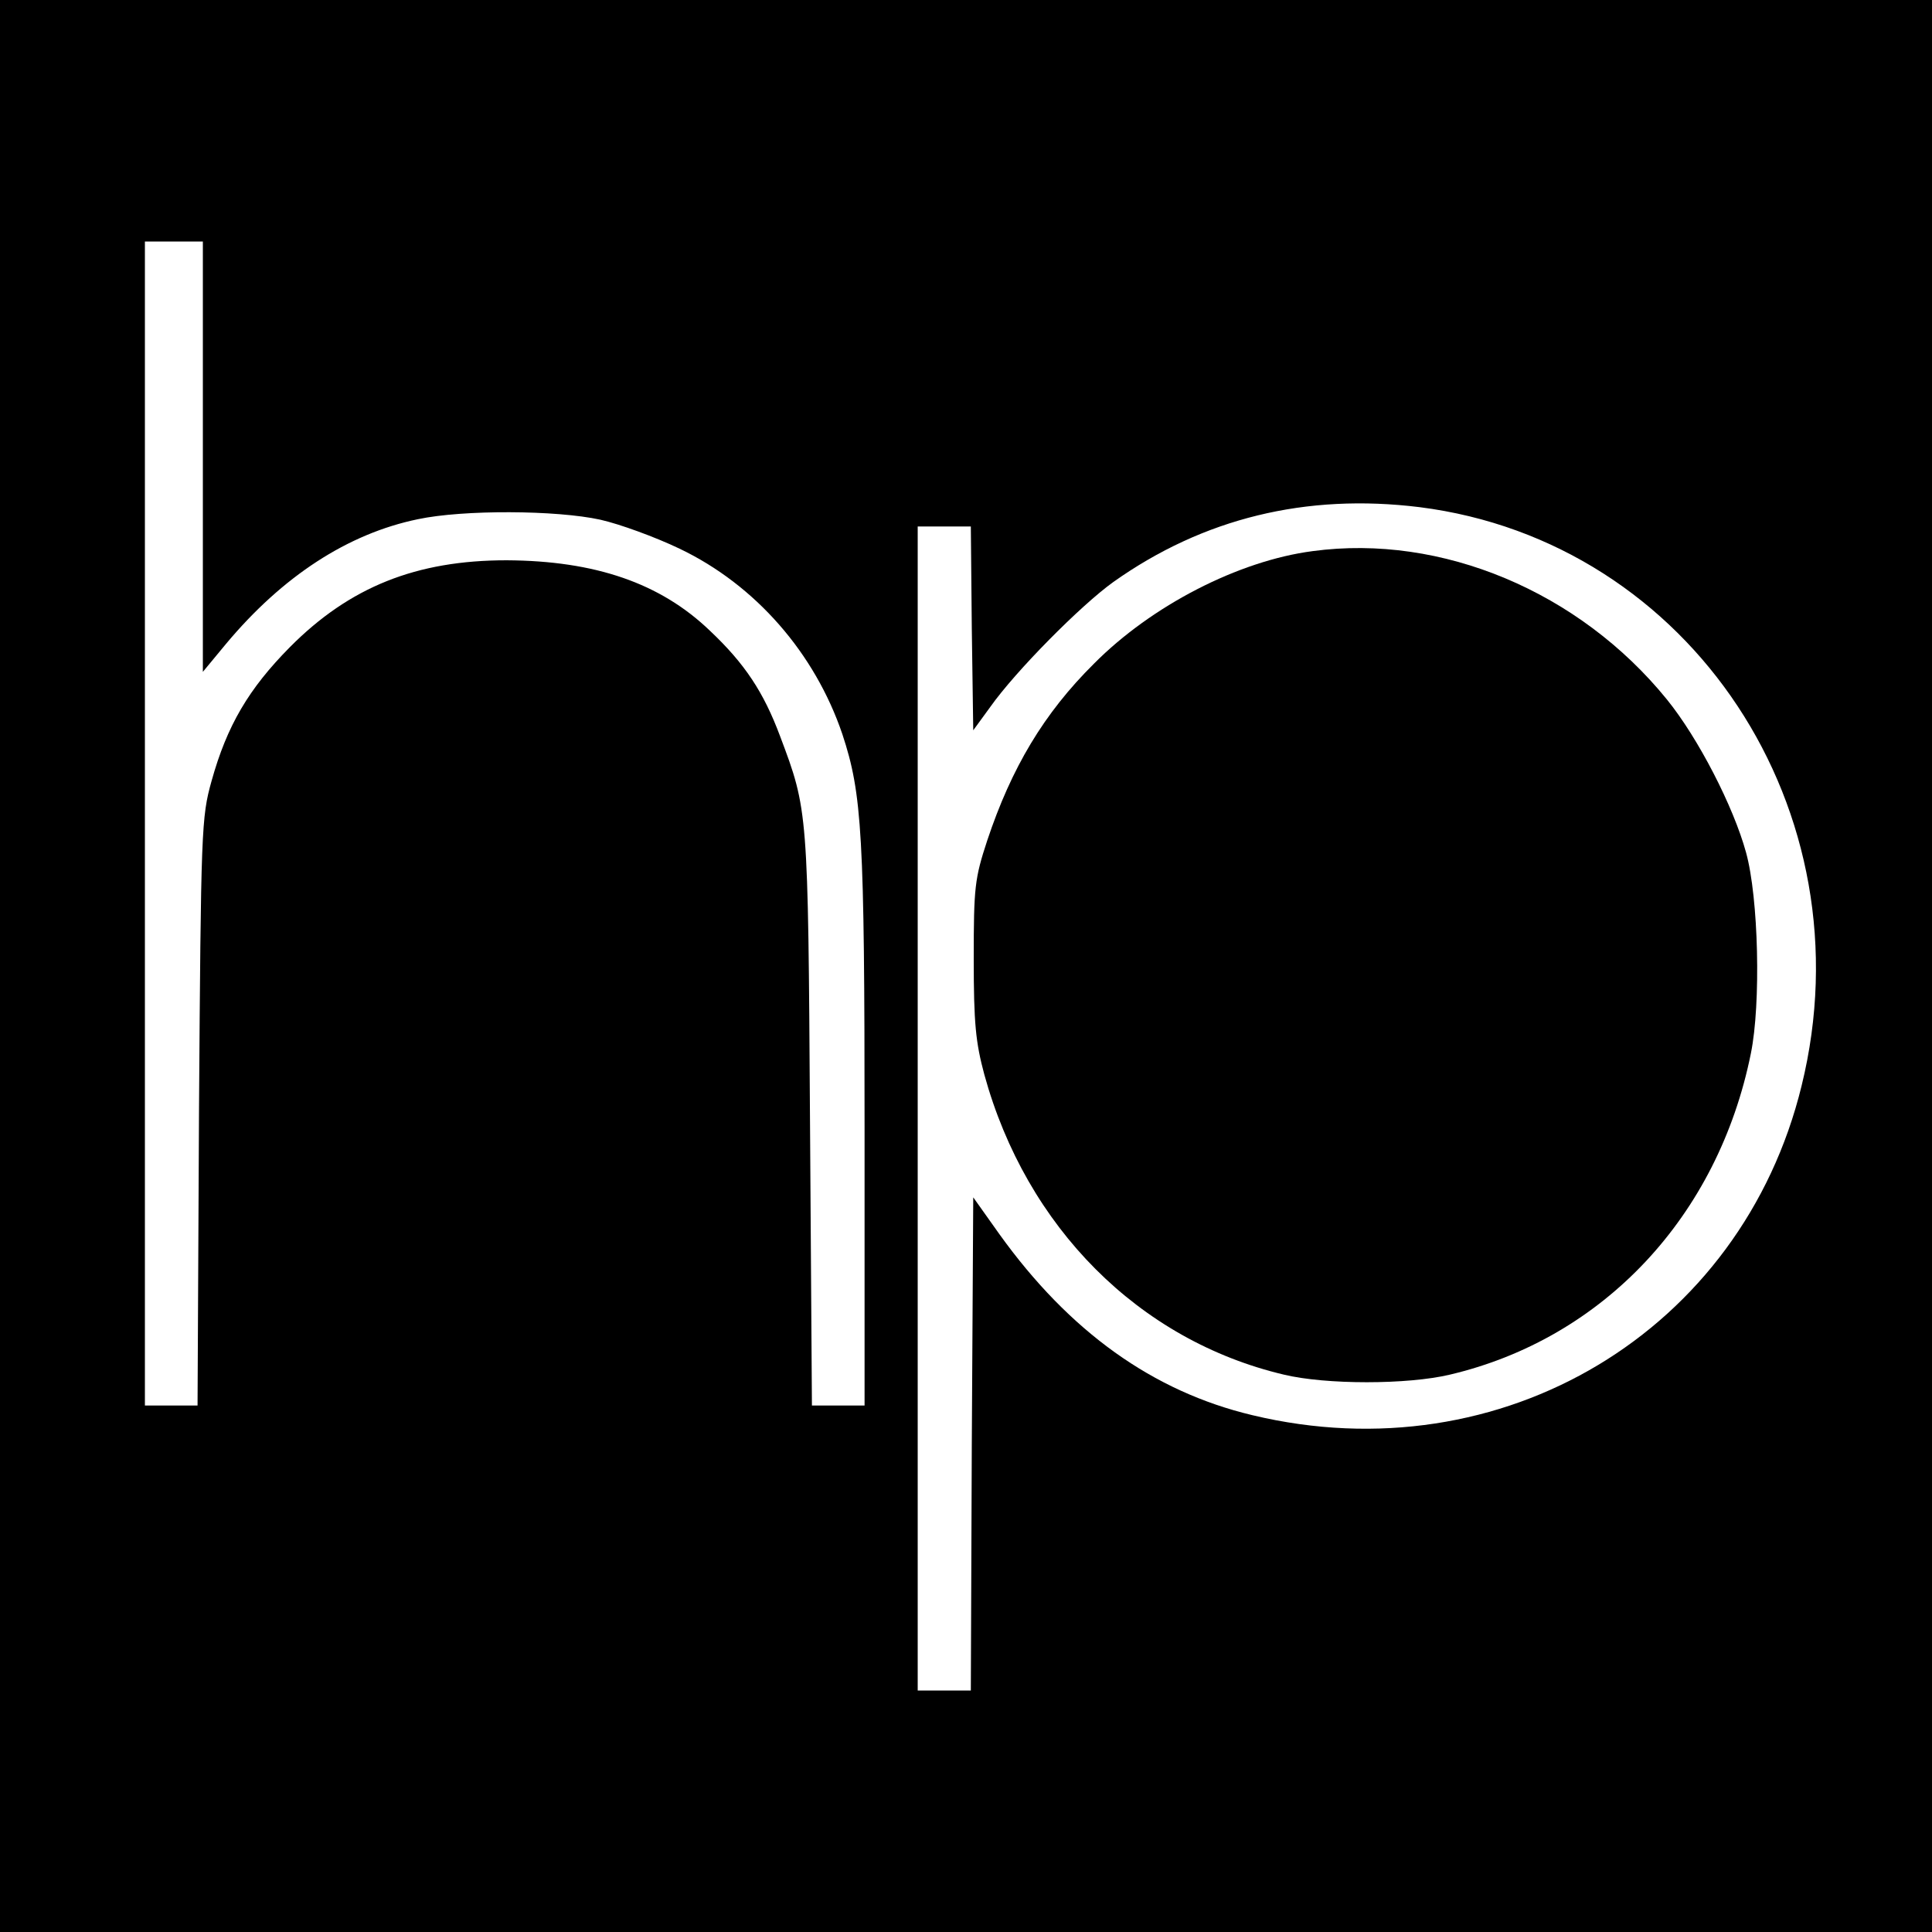
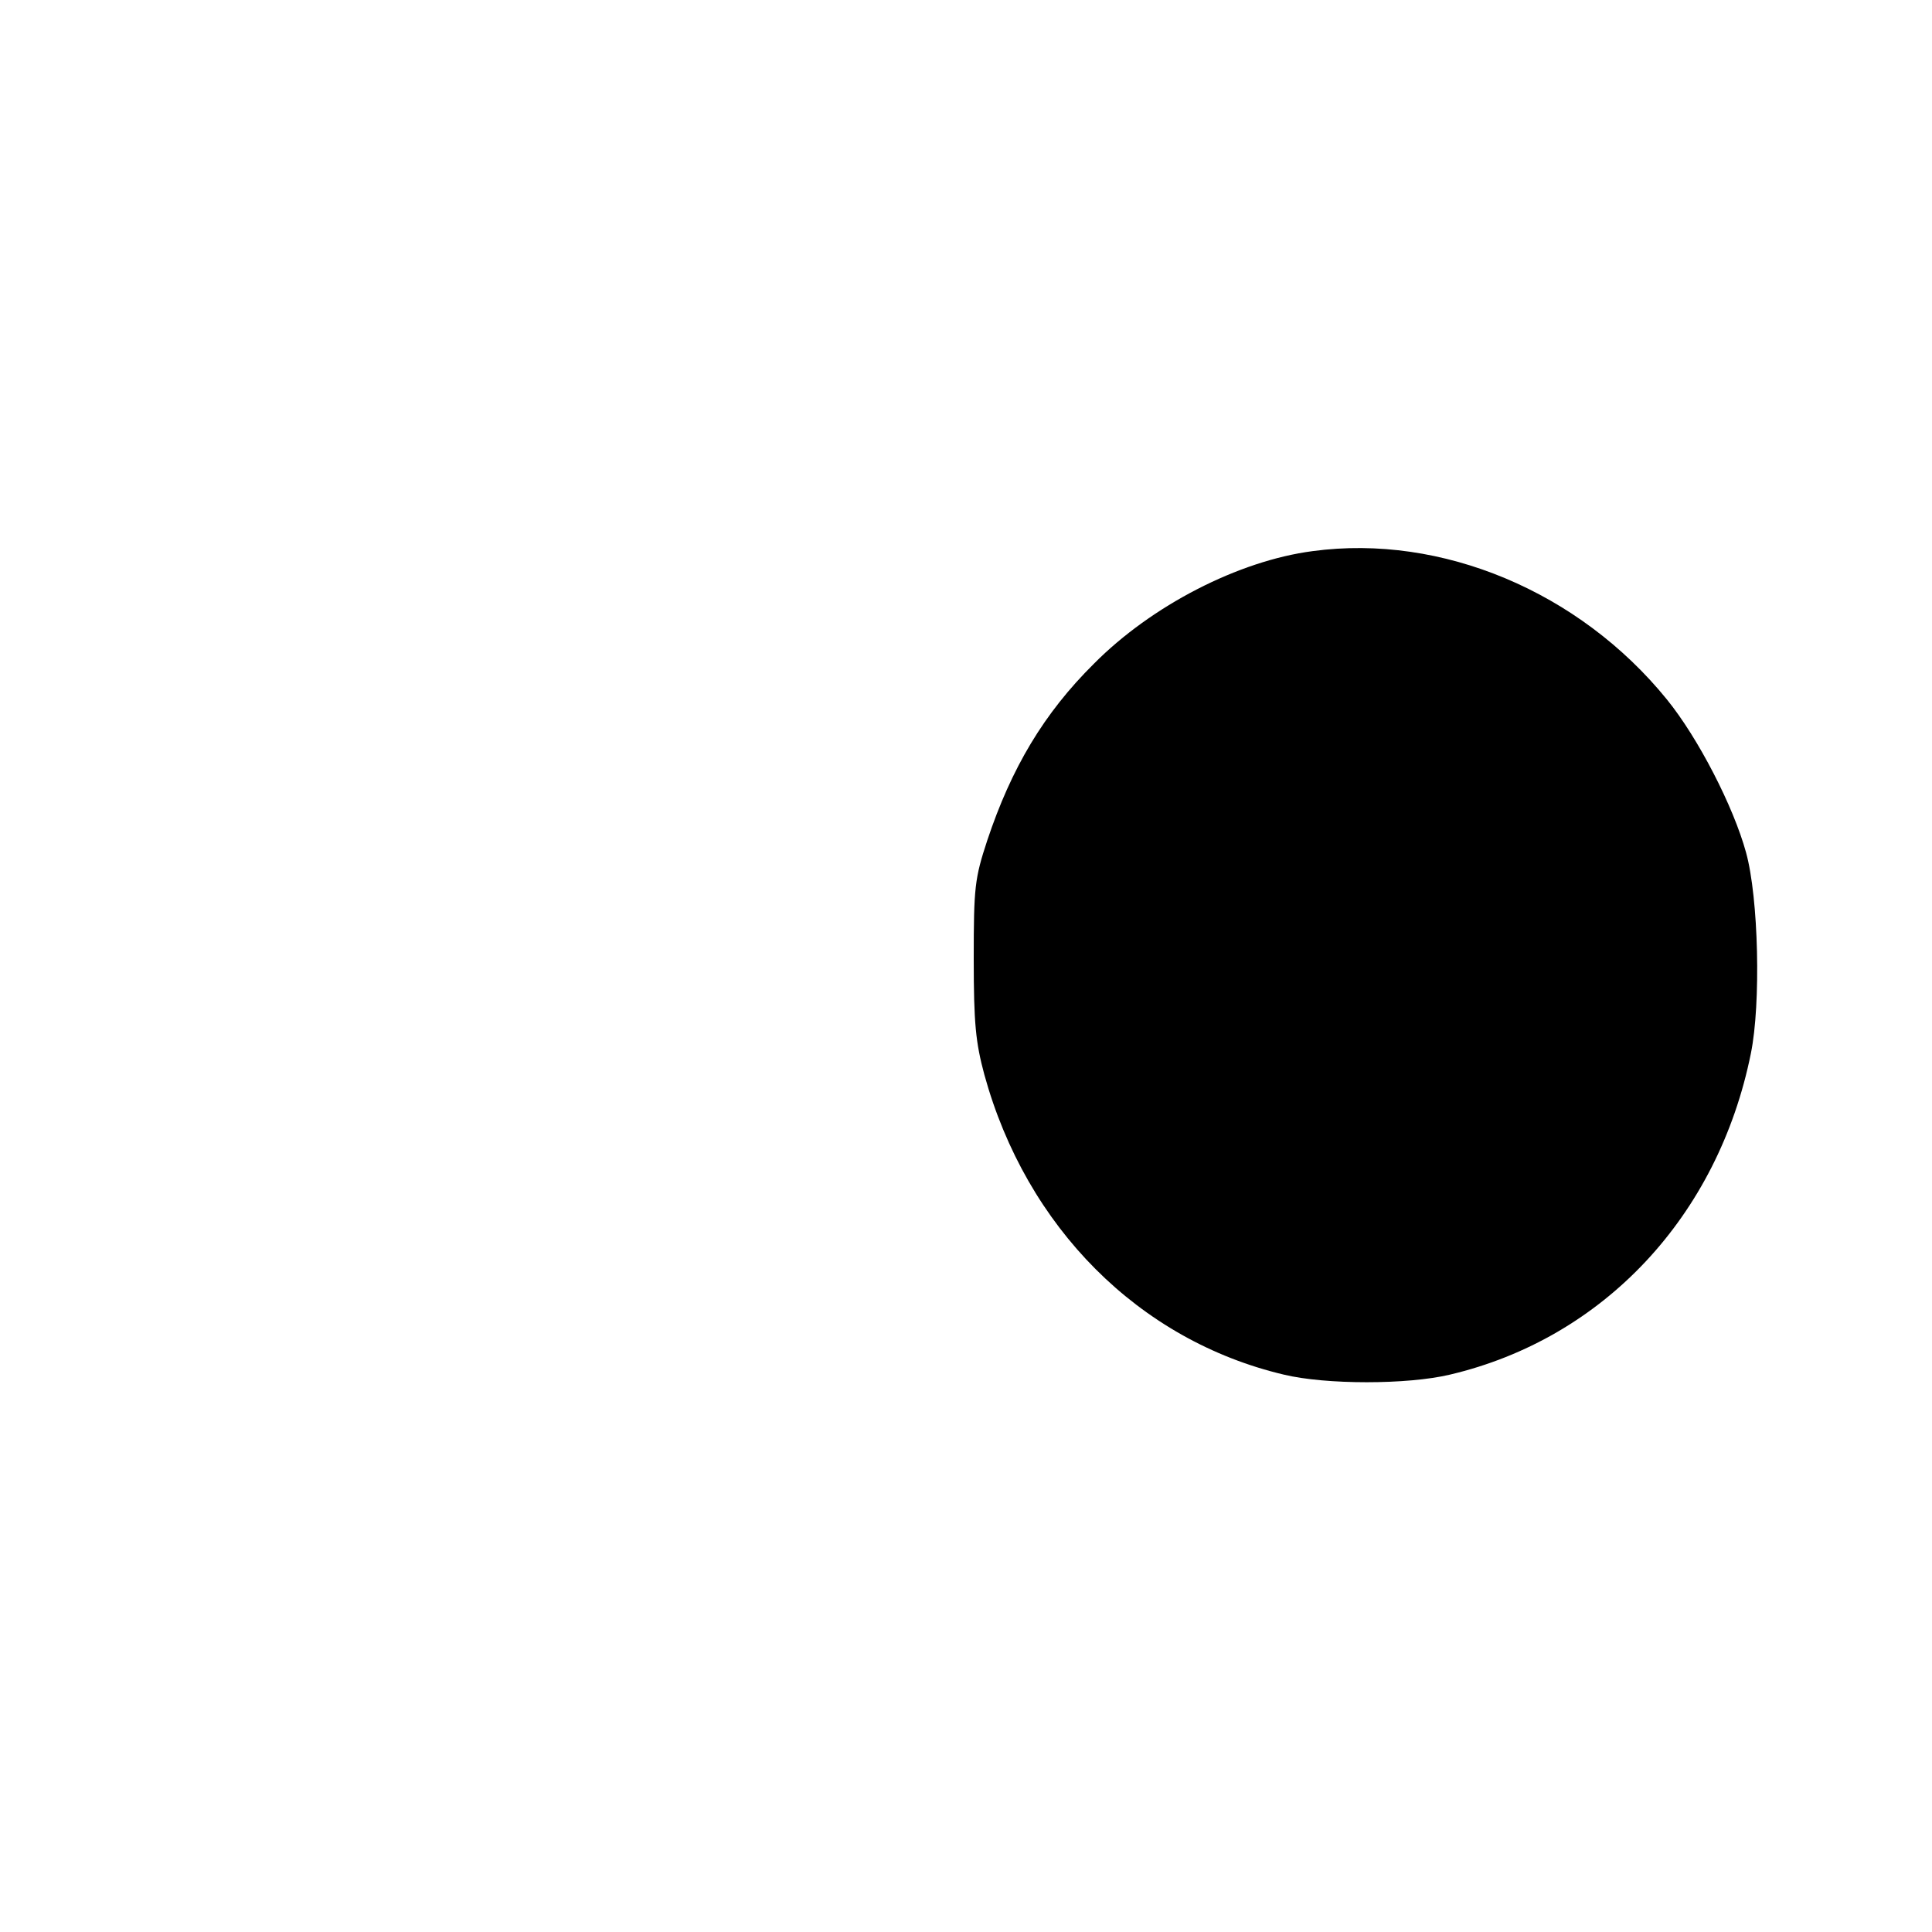
<svg xmlns="http://www.w3.org/2000/svg" version="1.0" width="16pt" height="16pt" viewBox="0 0 16 16" preserveAspectRatio="xMidYMid meet">
  <g transform="translate(0,16) scale(0.004,-0.004)" fill="#000000" stroke="none">
-     <path d="M0 2000 l0 -2000 2000 0 2000 0 0 2000 0 2000 -2000 0 -2000 0 0 -2000z m420 1054 l0 -445 48 58 c117 140 252 228 397 258 94 20 287 19 378 -1 40 -9 114 -36 164 -60 157 -75 280 -216 337 -384 41 -124 46 -208 46 -817 l0 -573 -54 0 -55 0 -4 593 c-4 640 -4 639 -62 793 -34 91 -73 150 -145 218 -103 99 -238 145 -421 146 -187 0 -325 -55 -449 -180 -85 -86 -130 -162 -162 -277 -21 -75 -22 -99 -26 -685 l-3 -608 -55 0 -54 0 0 1205 0 1205 60 0 60 0 0 -446z m2519 -104 c562 -71 931 -629 791 -1198 -124 -508 -620 -806 -1137 -682 -206 49 -379 173 -524 375 l-54 76 -3 -511 -2 -510 -55 0 -55 0 0 1205 0 1205 55 0 55 0 2 -211 3 -211 35 48 c53 75 188 211 255 259 186 132 399 184 634 155z" />
    <path d="M2718 2859 c-154 -20 -334 -113 -453 -233 -104 -103 -171 -216 -221 -366 -26 -79 -28 -97 -28 -245 0 -134 4 -173 22 -240 87 -316 320 -550 620 -621 87 -21 256 -21 344 0 318 75 555 328 623 665 21 103 16 322 -10 416 -26 95 -99 237 -164 317 -181 223 -466 343 -733 307z" />
  </g>
</svg>